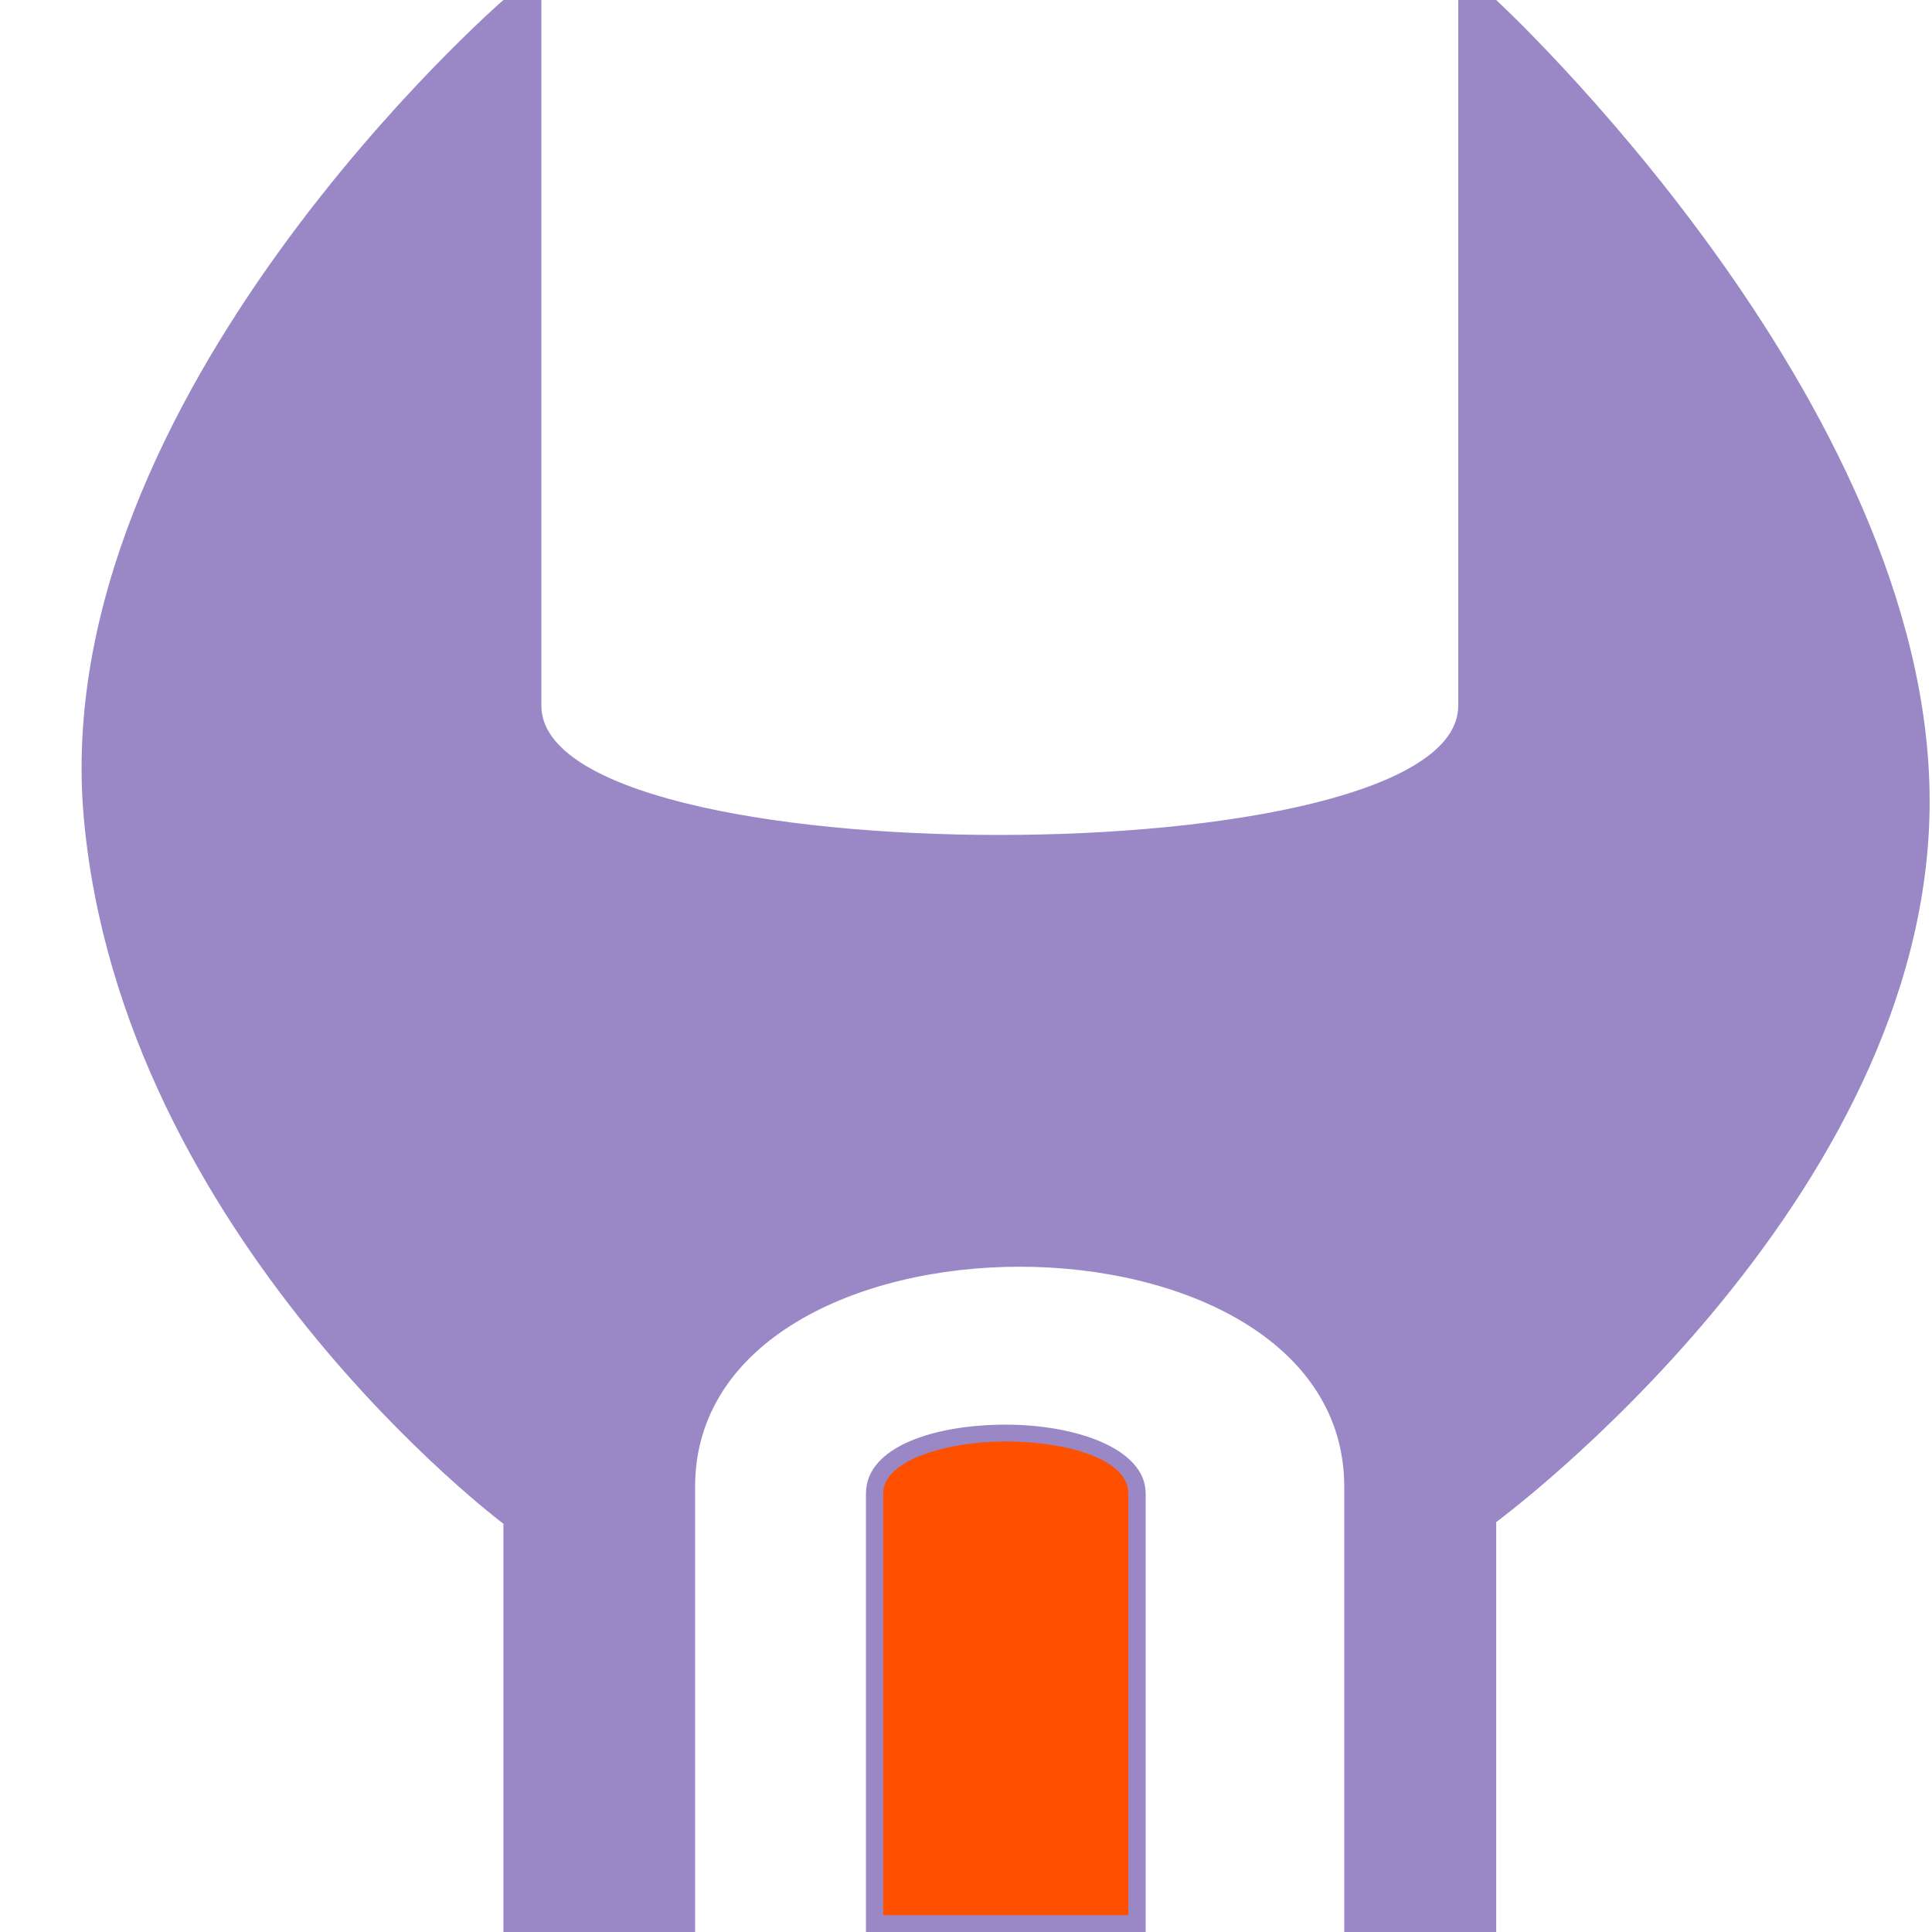
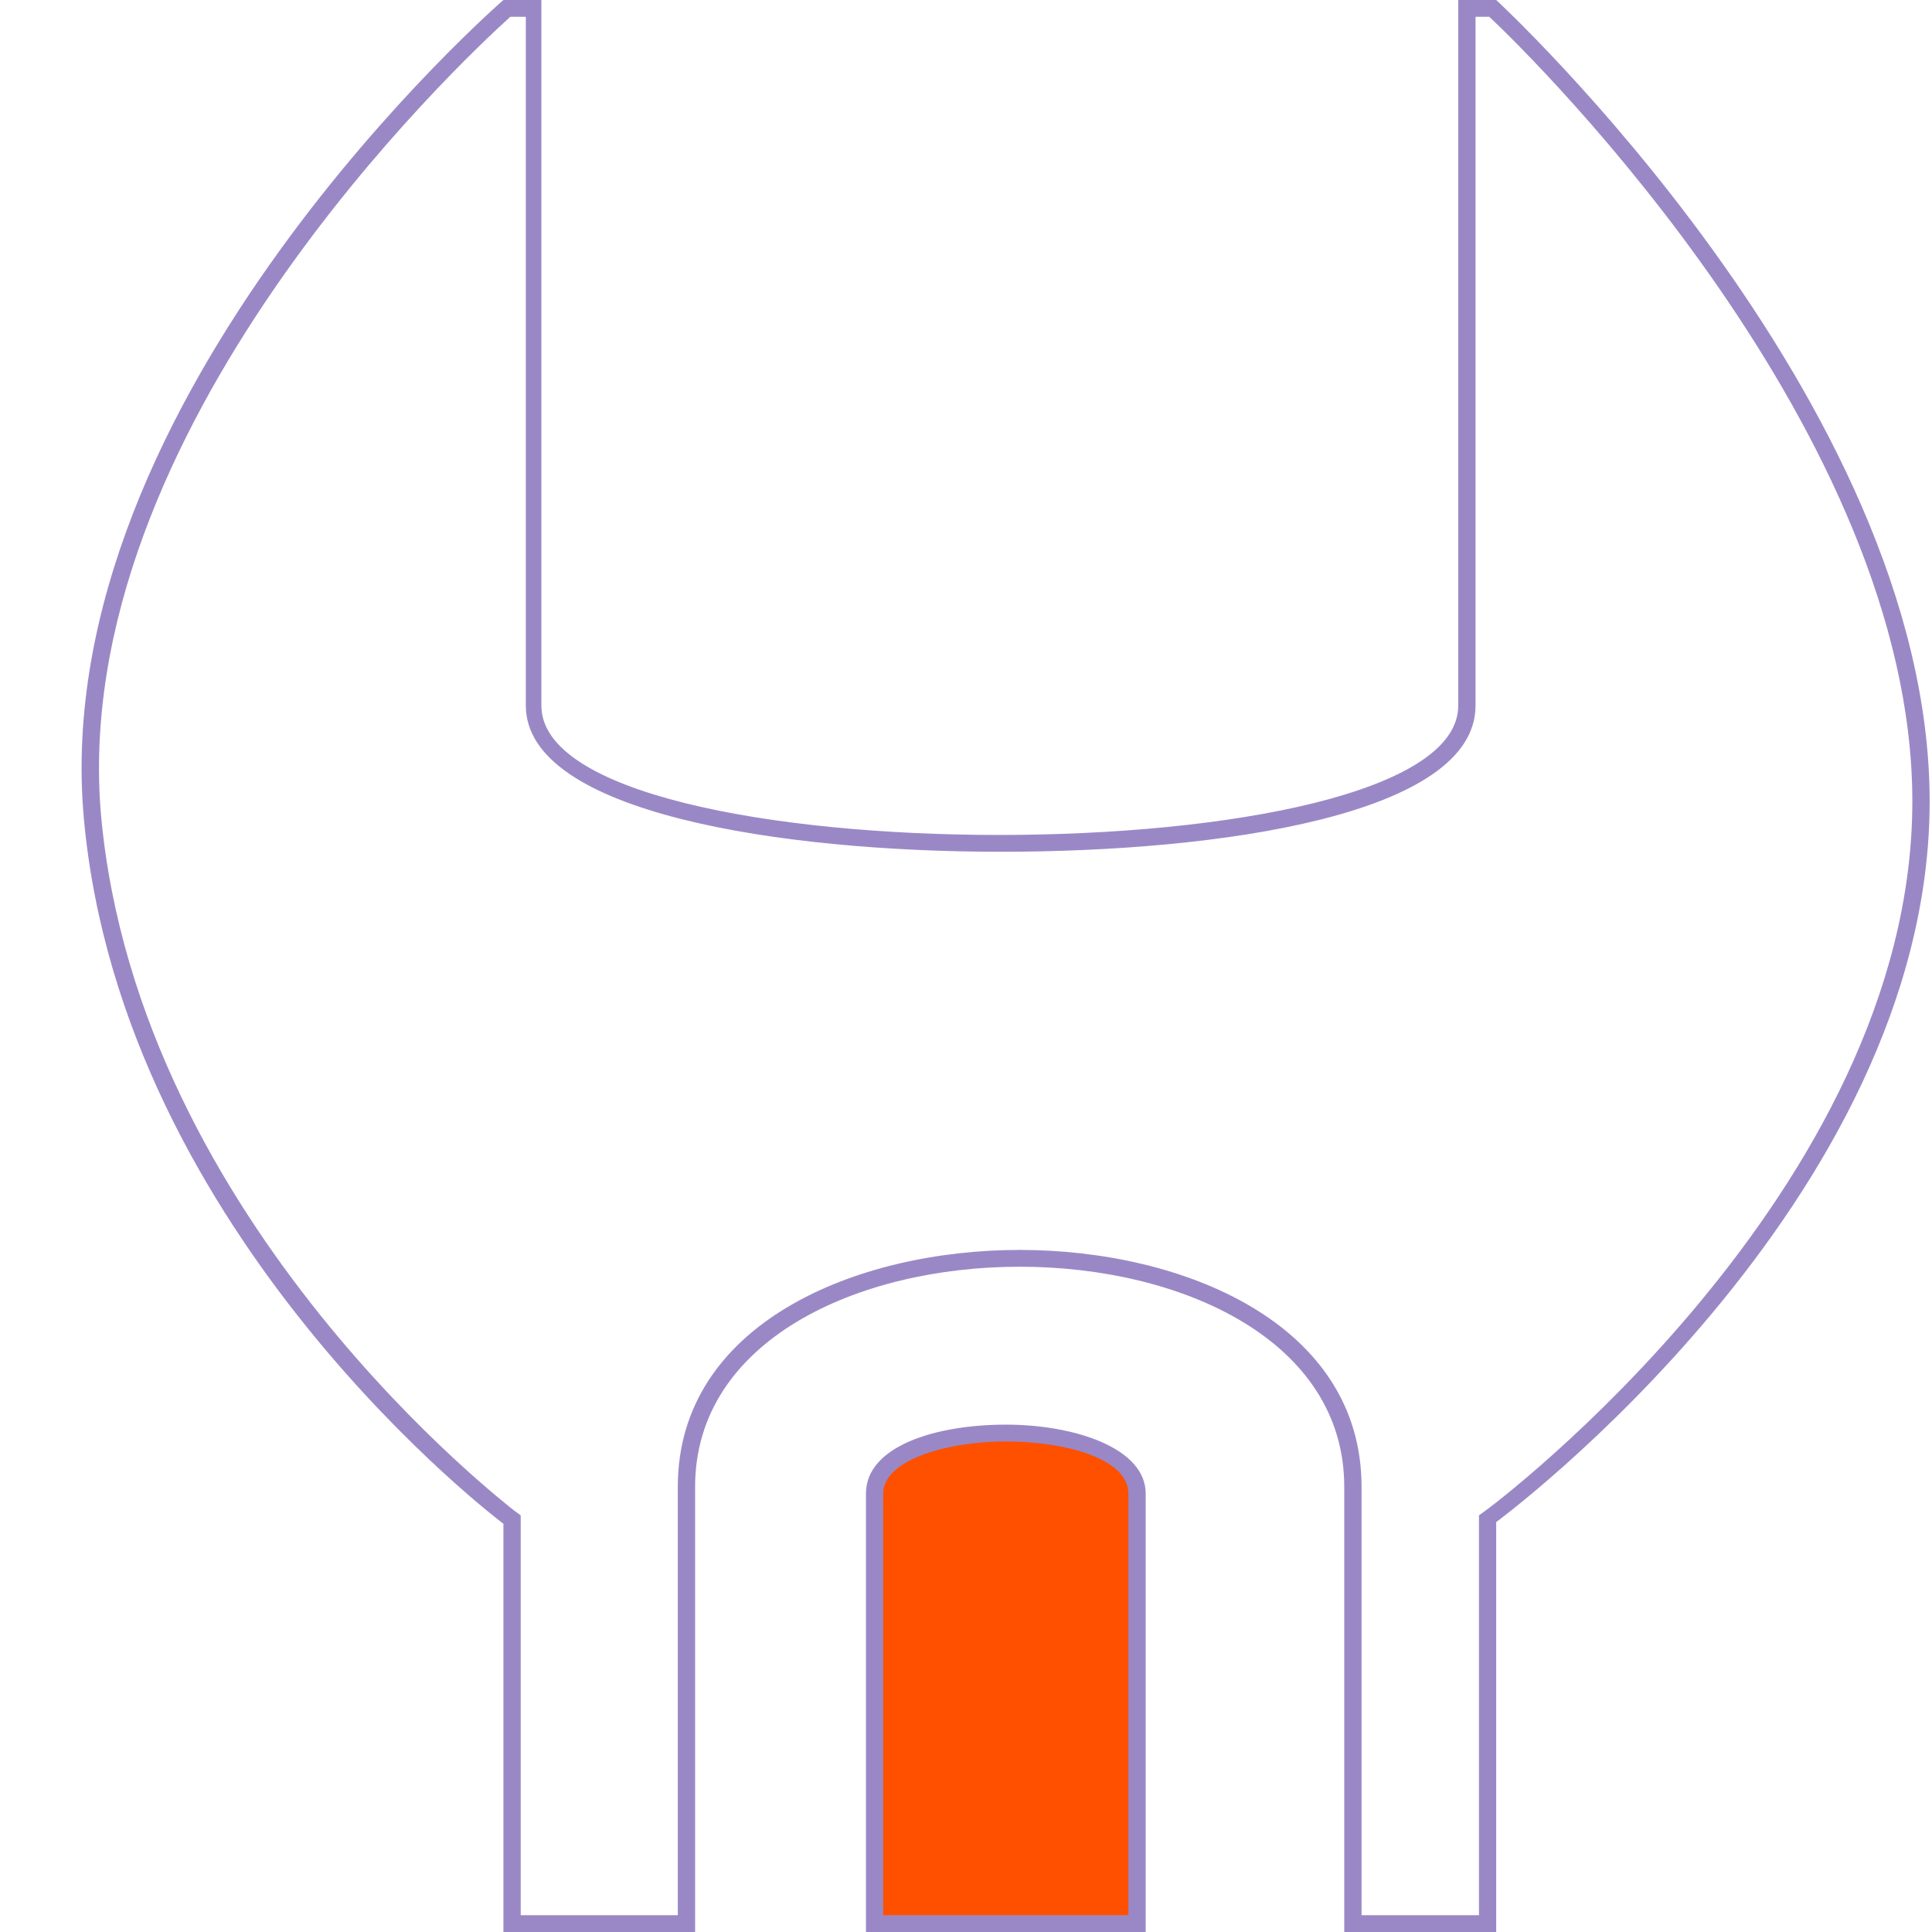
<svg xmlns="http://www.w3.org/2000/svg" width="23" height="23" viewBox="0 0 23 23" fill="none">
-   <path d="M8.17 22.9V17.7C8.17 15.84 10.226 14.98 12.137 14.98C14.049 14.98 16.105 15.84 16.105 17.7V22.9H17.708V18.08L17.749 18.04C17.811 18.02 22.867 14.24 22.867 9.54C22.867 5.04 18.201 0.48 17.77 0.1H17.461V8.4C17.461 9.54 14.666 10.04 11.911 10.04C9.136 10.04 6.361 9.54 6.361 8.4V0.1H6.053C5.622 0.48 0.688 5 1.12 9.72C1.572 14.62 6.033 18.02 6.074 18.06L6.115 18.08V22.9H8.17Z" fill="#9A88C6" />
  <path d="M6.075 0.2C5.5 0.72 0.793 5.12 1.204 9.72C1.656 14.58 6.075 17.94 6.117 17.98L6.199 18.04V18.14V22.8H8.069V17.7C8.069 15.76 10.187 14.88 12.139 14.88C14.092 14.88 16.209 15.76 16.209 17.7V22.8H17.607V18.14V18.04L17.689 17.98C17.751 17.94 22.766 14.18 22.766 9.54C22.766 5.16 18.306 0.74 17.73 0.2H17.566V8.4C17.566 9.7 14.524 10.14 11.913 10.14C9.303 10.14 6.26 9.68 6.26 8.4V0.2H6.075ZM5.993 0H6.445V8.4C6.445 9.44 9.179 9.94 11.893 9.94C14.606 9.94 17.36 9.44 17.36 8.4V0H17.812C17.812 0 22.972 4.76 22.972 9.54C22.972 14.32 17.812 18.12 17.812 18.12V23H16.003V17.7C16.003 15.96 14.071 15.08 12.139 15.08C10.207 15.08 8.275 15.96 8.275 17.7V23H5.993V18.14C5.993 18.14 1.451 14.74 0.998 9.74C0.546 4.72 5.993 0 5.993 0Z" fill="#9A88C6" />
  <path d="M13.536 22.9V17.78C13.536 17.3 12.755 17.06 11.974 17.06C11.193 17.06 10.412 17.3 10.412 17.78V22.9H13.536Z" fill="#FF5000" />
-   <path d="M11.974 17.16C11.275 17.16 10.514 17.38 10.514 17.78V22.8H11.974H13.433V17.78C13.433 17.36 12.673 17.16 11.974 17.16ZM11.974 16.96C12.796 16.96 13.639 17.24 13.639 17.78V23H11.974H10.309V17.78C10.309 17.22 11.131 16.96 11.974 16.96Z" fill="#9A88C6" />
+   <path d="M11.974 17.16C11.275 17.16 10.514 17.38 10.514 17.78V22.8H11.974H13.433V17.78C13.433 17.36 12.673 17.16 11.974 17.16ZM11.974 16.96C12.796 16.96 13.639 17.24 13.639 17.78V23H11.974H10.309V17.78C10.309 17.22 11.131 16.96 11.974 16.96" fill="#9A88C6" />
</svg>